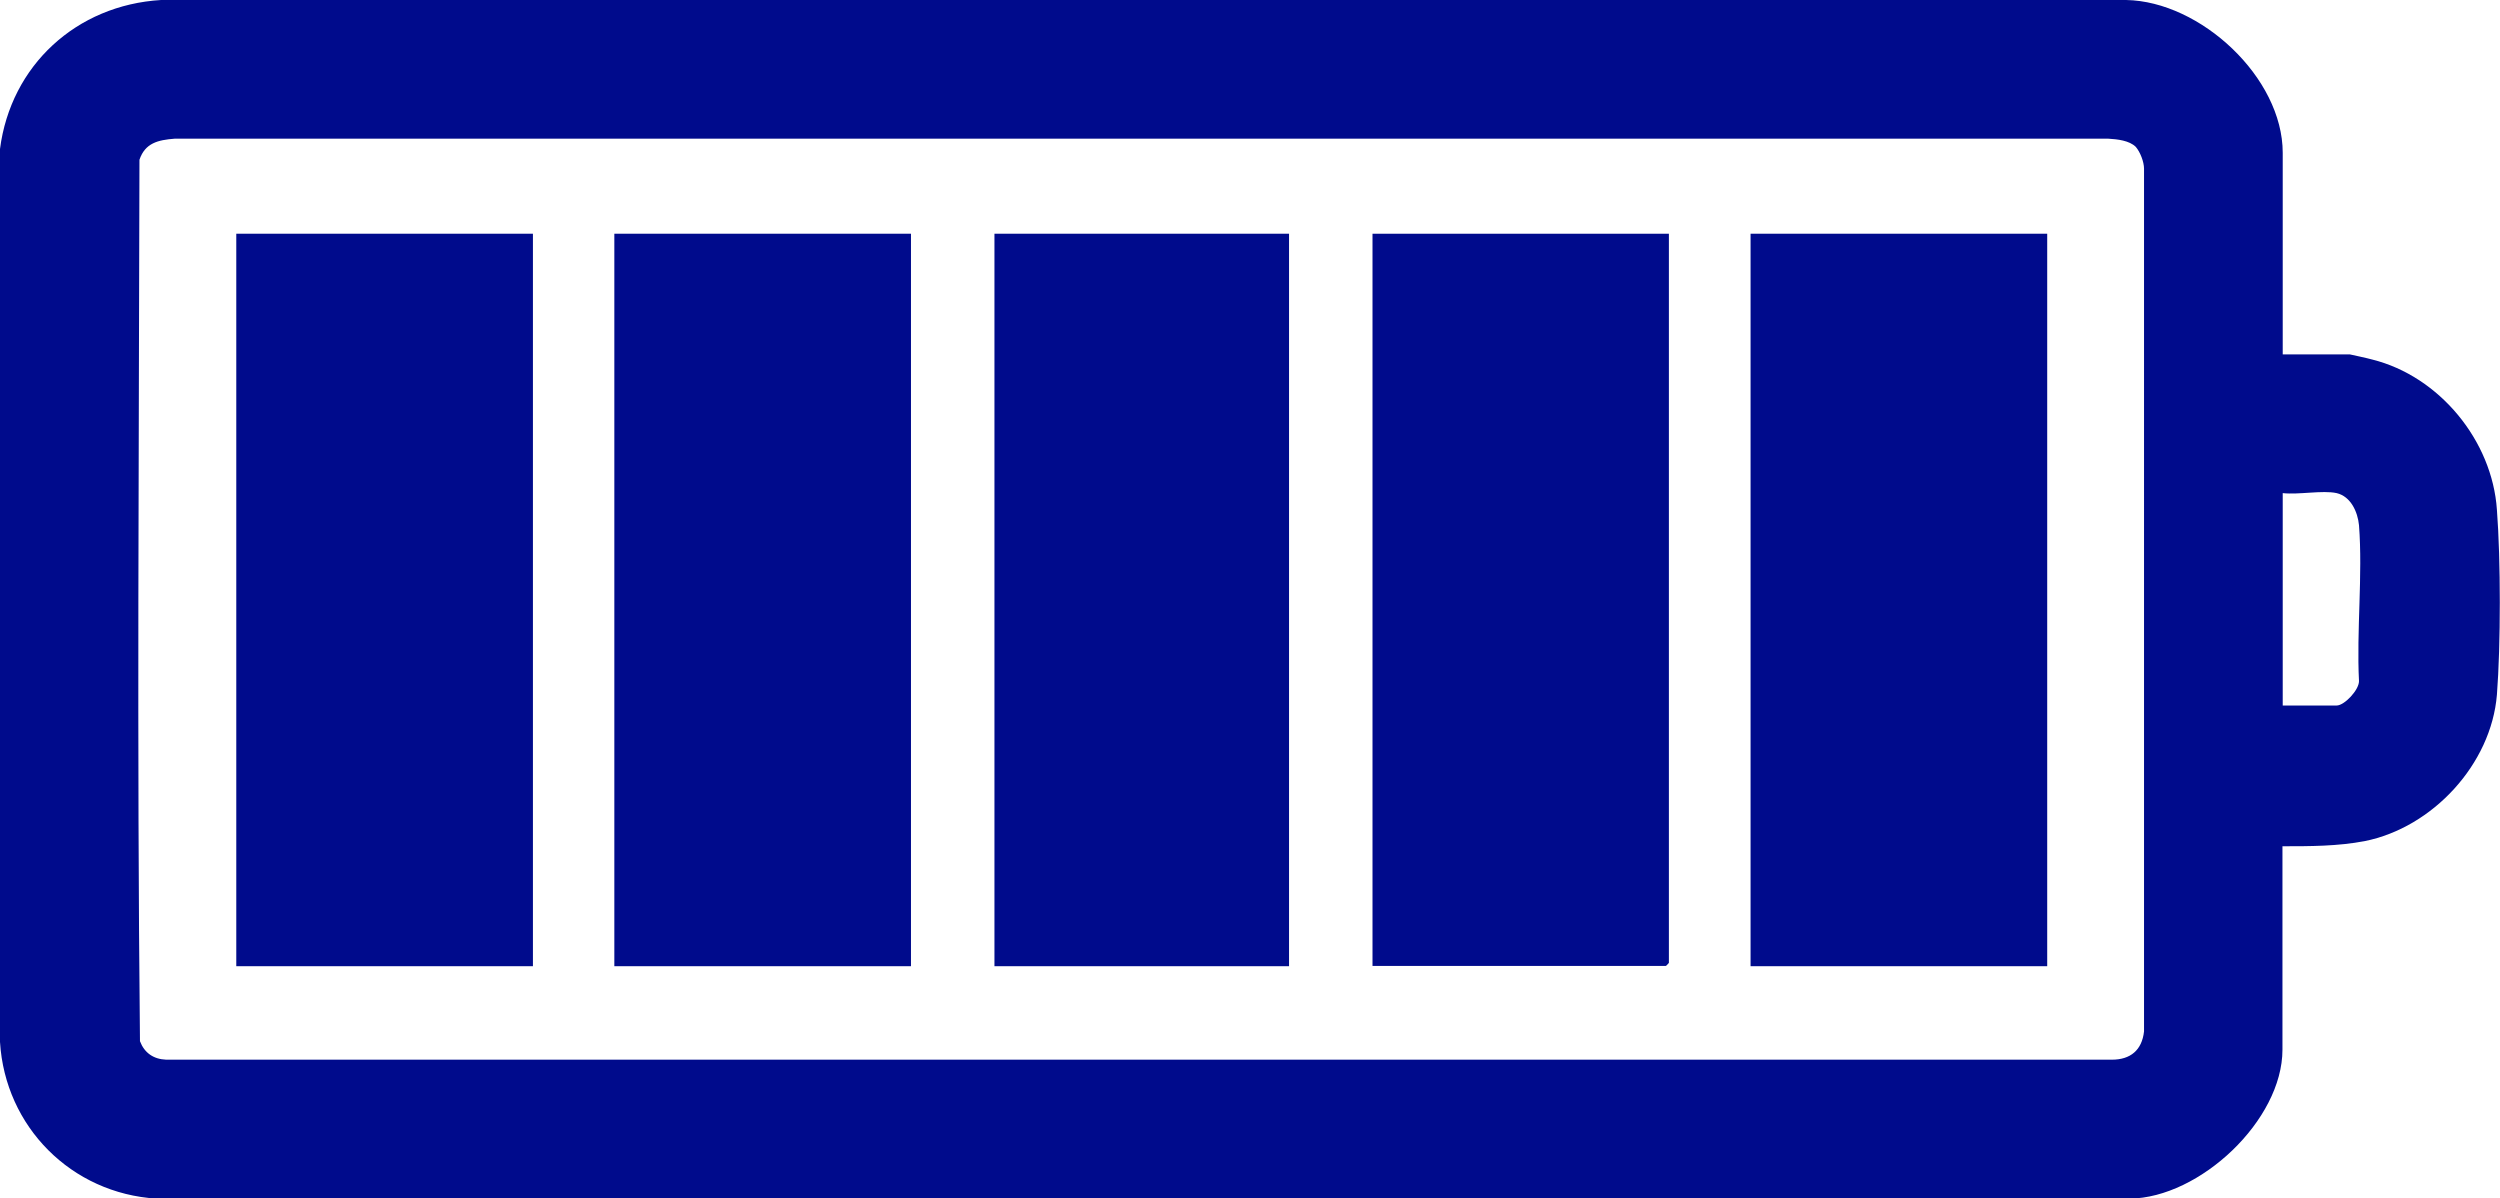
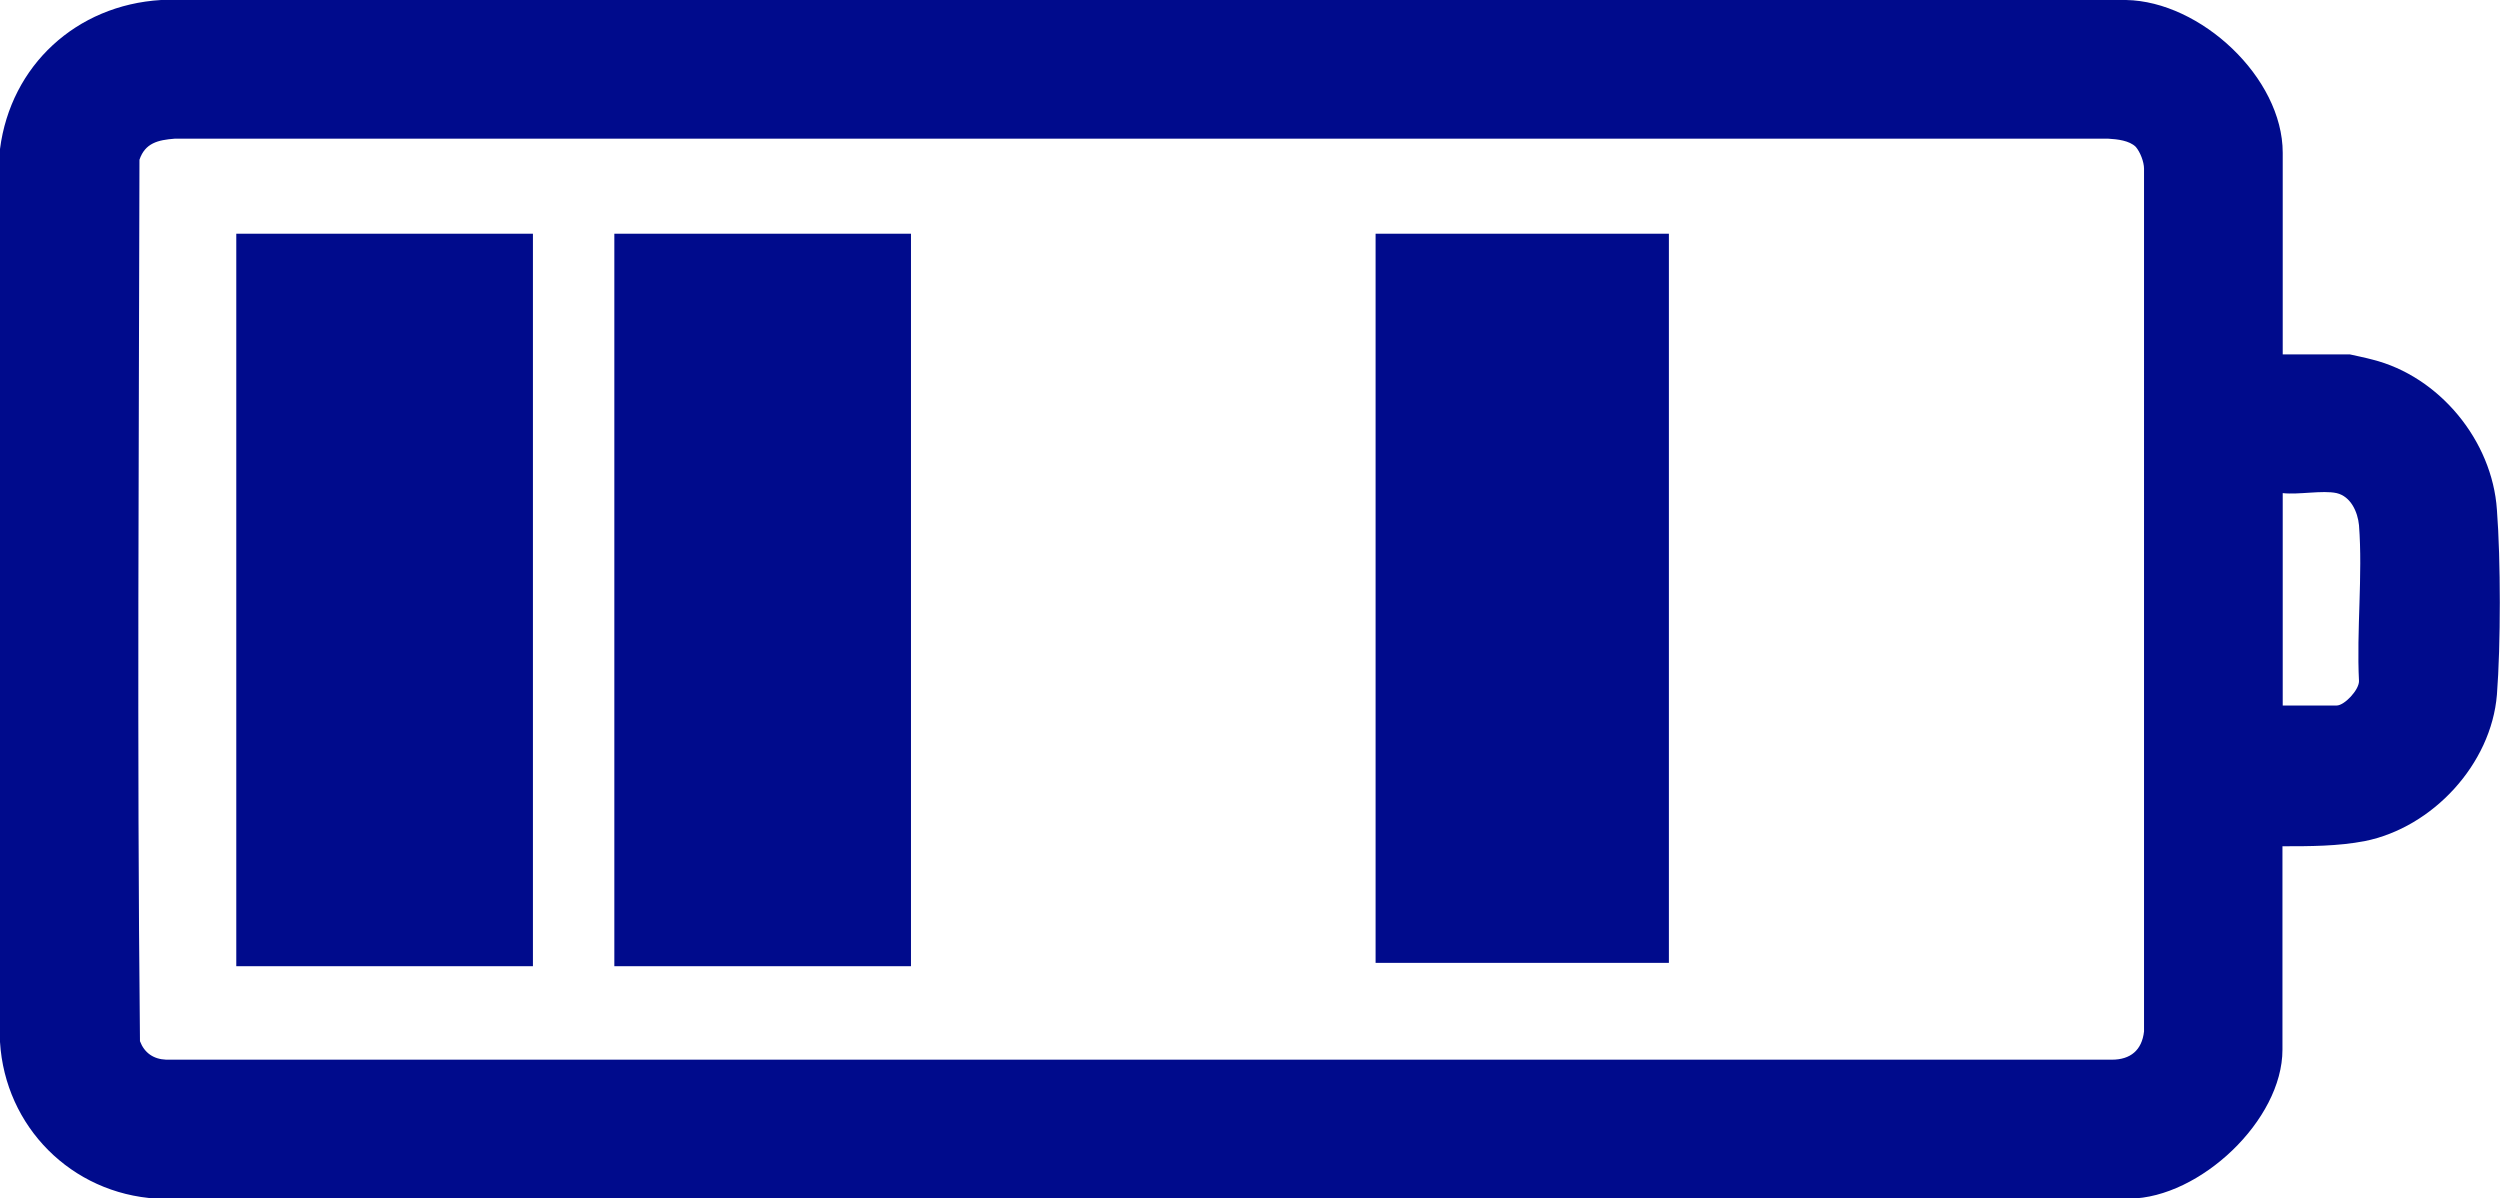
<svg xmlns="http://www.w3.org/2000/svg" id="Layer_15" version="1.1" viewBox="0 0 97.34 46.66">
  <defs>
    <style>
      .st0 {
        fill: #000b8c;
      }
    </style>
  </defs>
  <g id="Capa_1-2">
    <g>
      <path class="st0" d="M88.88,13.8h2.62s.7.15.87.2c2.6.65,4.67,3.15,4.85,5.85.15,1.95.15,5.27,0,7.2-.22,2.7-2.5,5.17-5.15,5.7-1.05.2-2.12.2-3.2.2v7.92c0,2.75-3.22,5.77-5.95,5.8H6.1c-3.32-.2-5.9-2.8-6.1-6.1V5.8C.42,2.55,2.97.2,6.27,0h76.51c2.9.05,6.1,3.02,6.1,5.95,0,0,0,7.85,0,7.85ZM83.16,5.72c-.25-.25-.72-.3-1.07-.32H6.8c-.65.05-1.15.17-1.37.82-.02,11.42-.1,22.89.02,34.32.17.45.52.7,1.02.72h75.76c.72,0,1.17-.37,1.25-1.1V6.57c0-.27-.15-.65-.32-.85ZM90.98,19.2c-.55-.12-1.47.07-2.1,0v8.27h2.1c.3,0,.87-.6.87-.95-.1-1.97.15-4.12,0-6.07-.05-.52-.32-1.12-.87-1.25Z" />
      <rect class="st0" x="9.2" y="9.1" width="11.55" height="28.52" />
      <rect class="st0" x="23.92" y="9.1" width="11.55" height="28.52" />
-       <rect class="st0" x="68.16" y="9.1" width="11.55" height="28.52" />
-       <path class="st0" d="M64.98,9.1v28.39s-.1.12-.12.12h-11.42V9.1h11.55Z" />
-       <rect class="st0" x="38.72" y="9.1" width="11.47" height="28.52" />
+       <path class="st0" d="M64.98,9.1v28.39h-11.42V9.1h11.55Z" />
    </g>
  </g>
</svg>